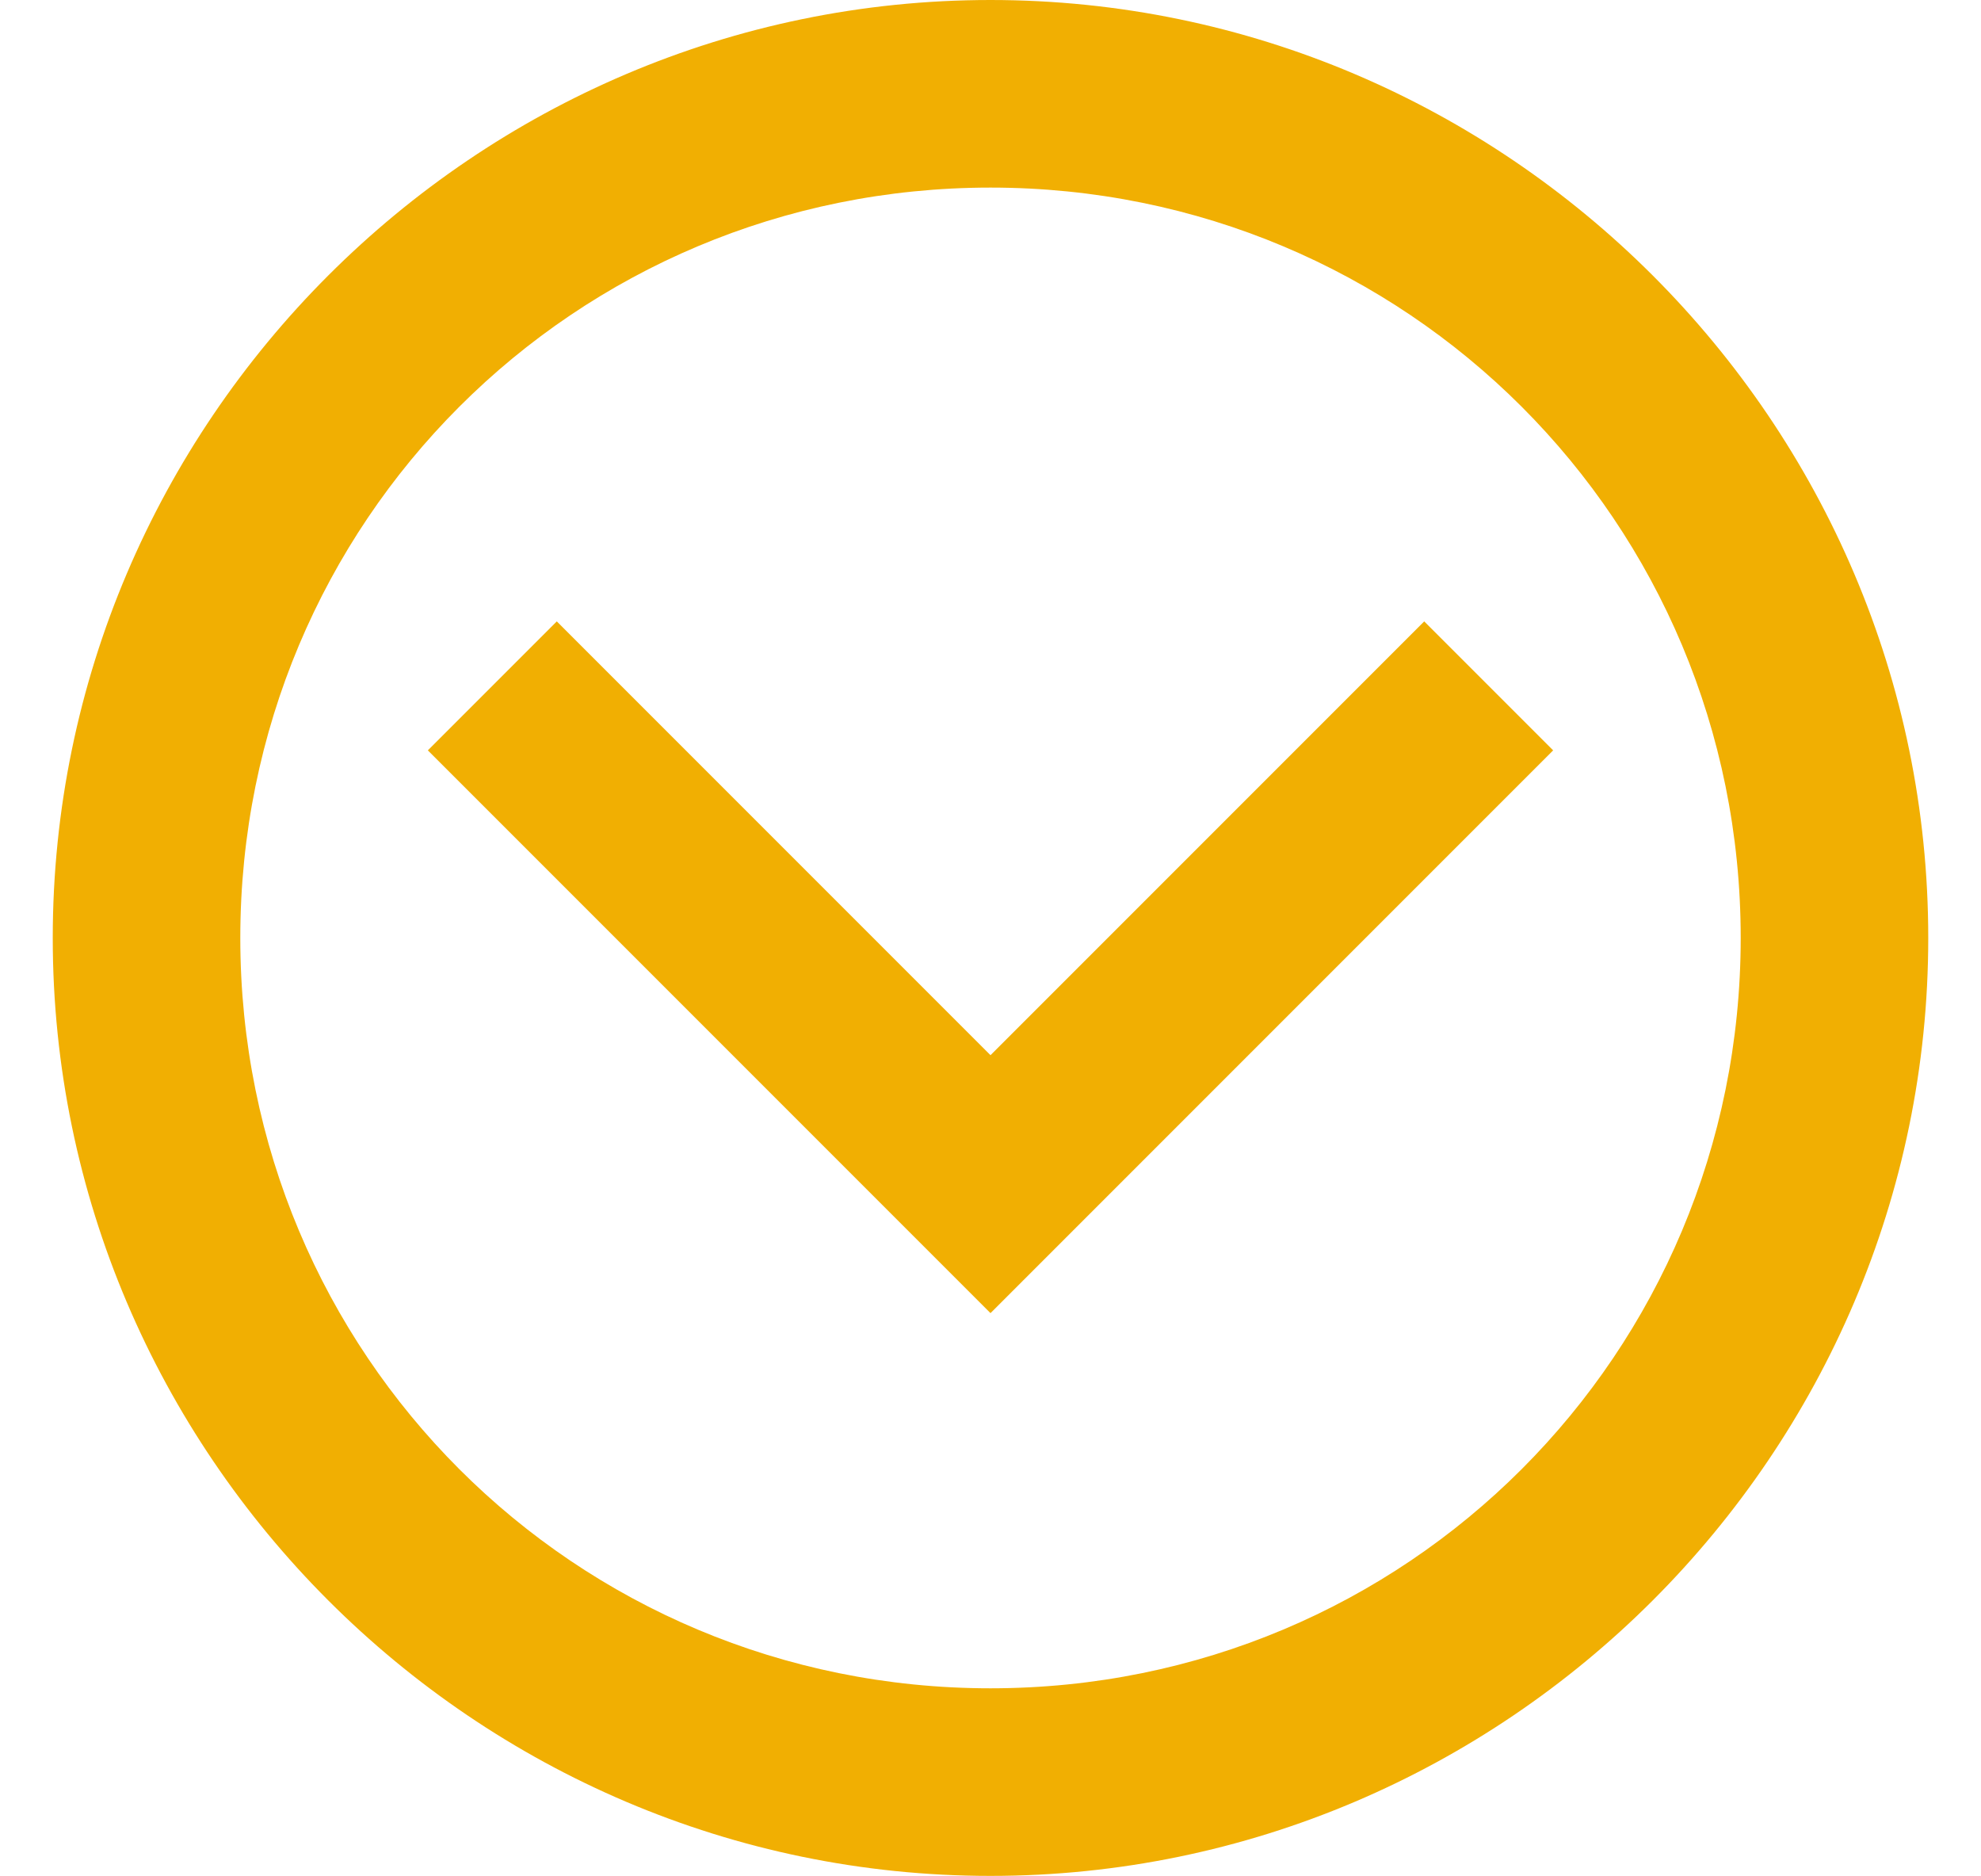
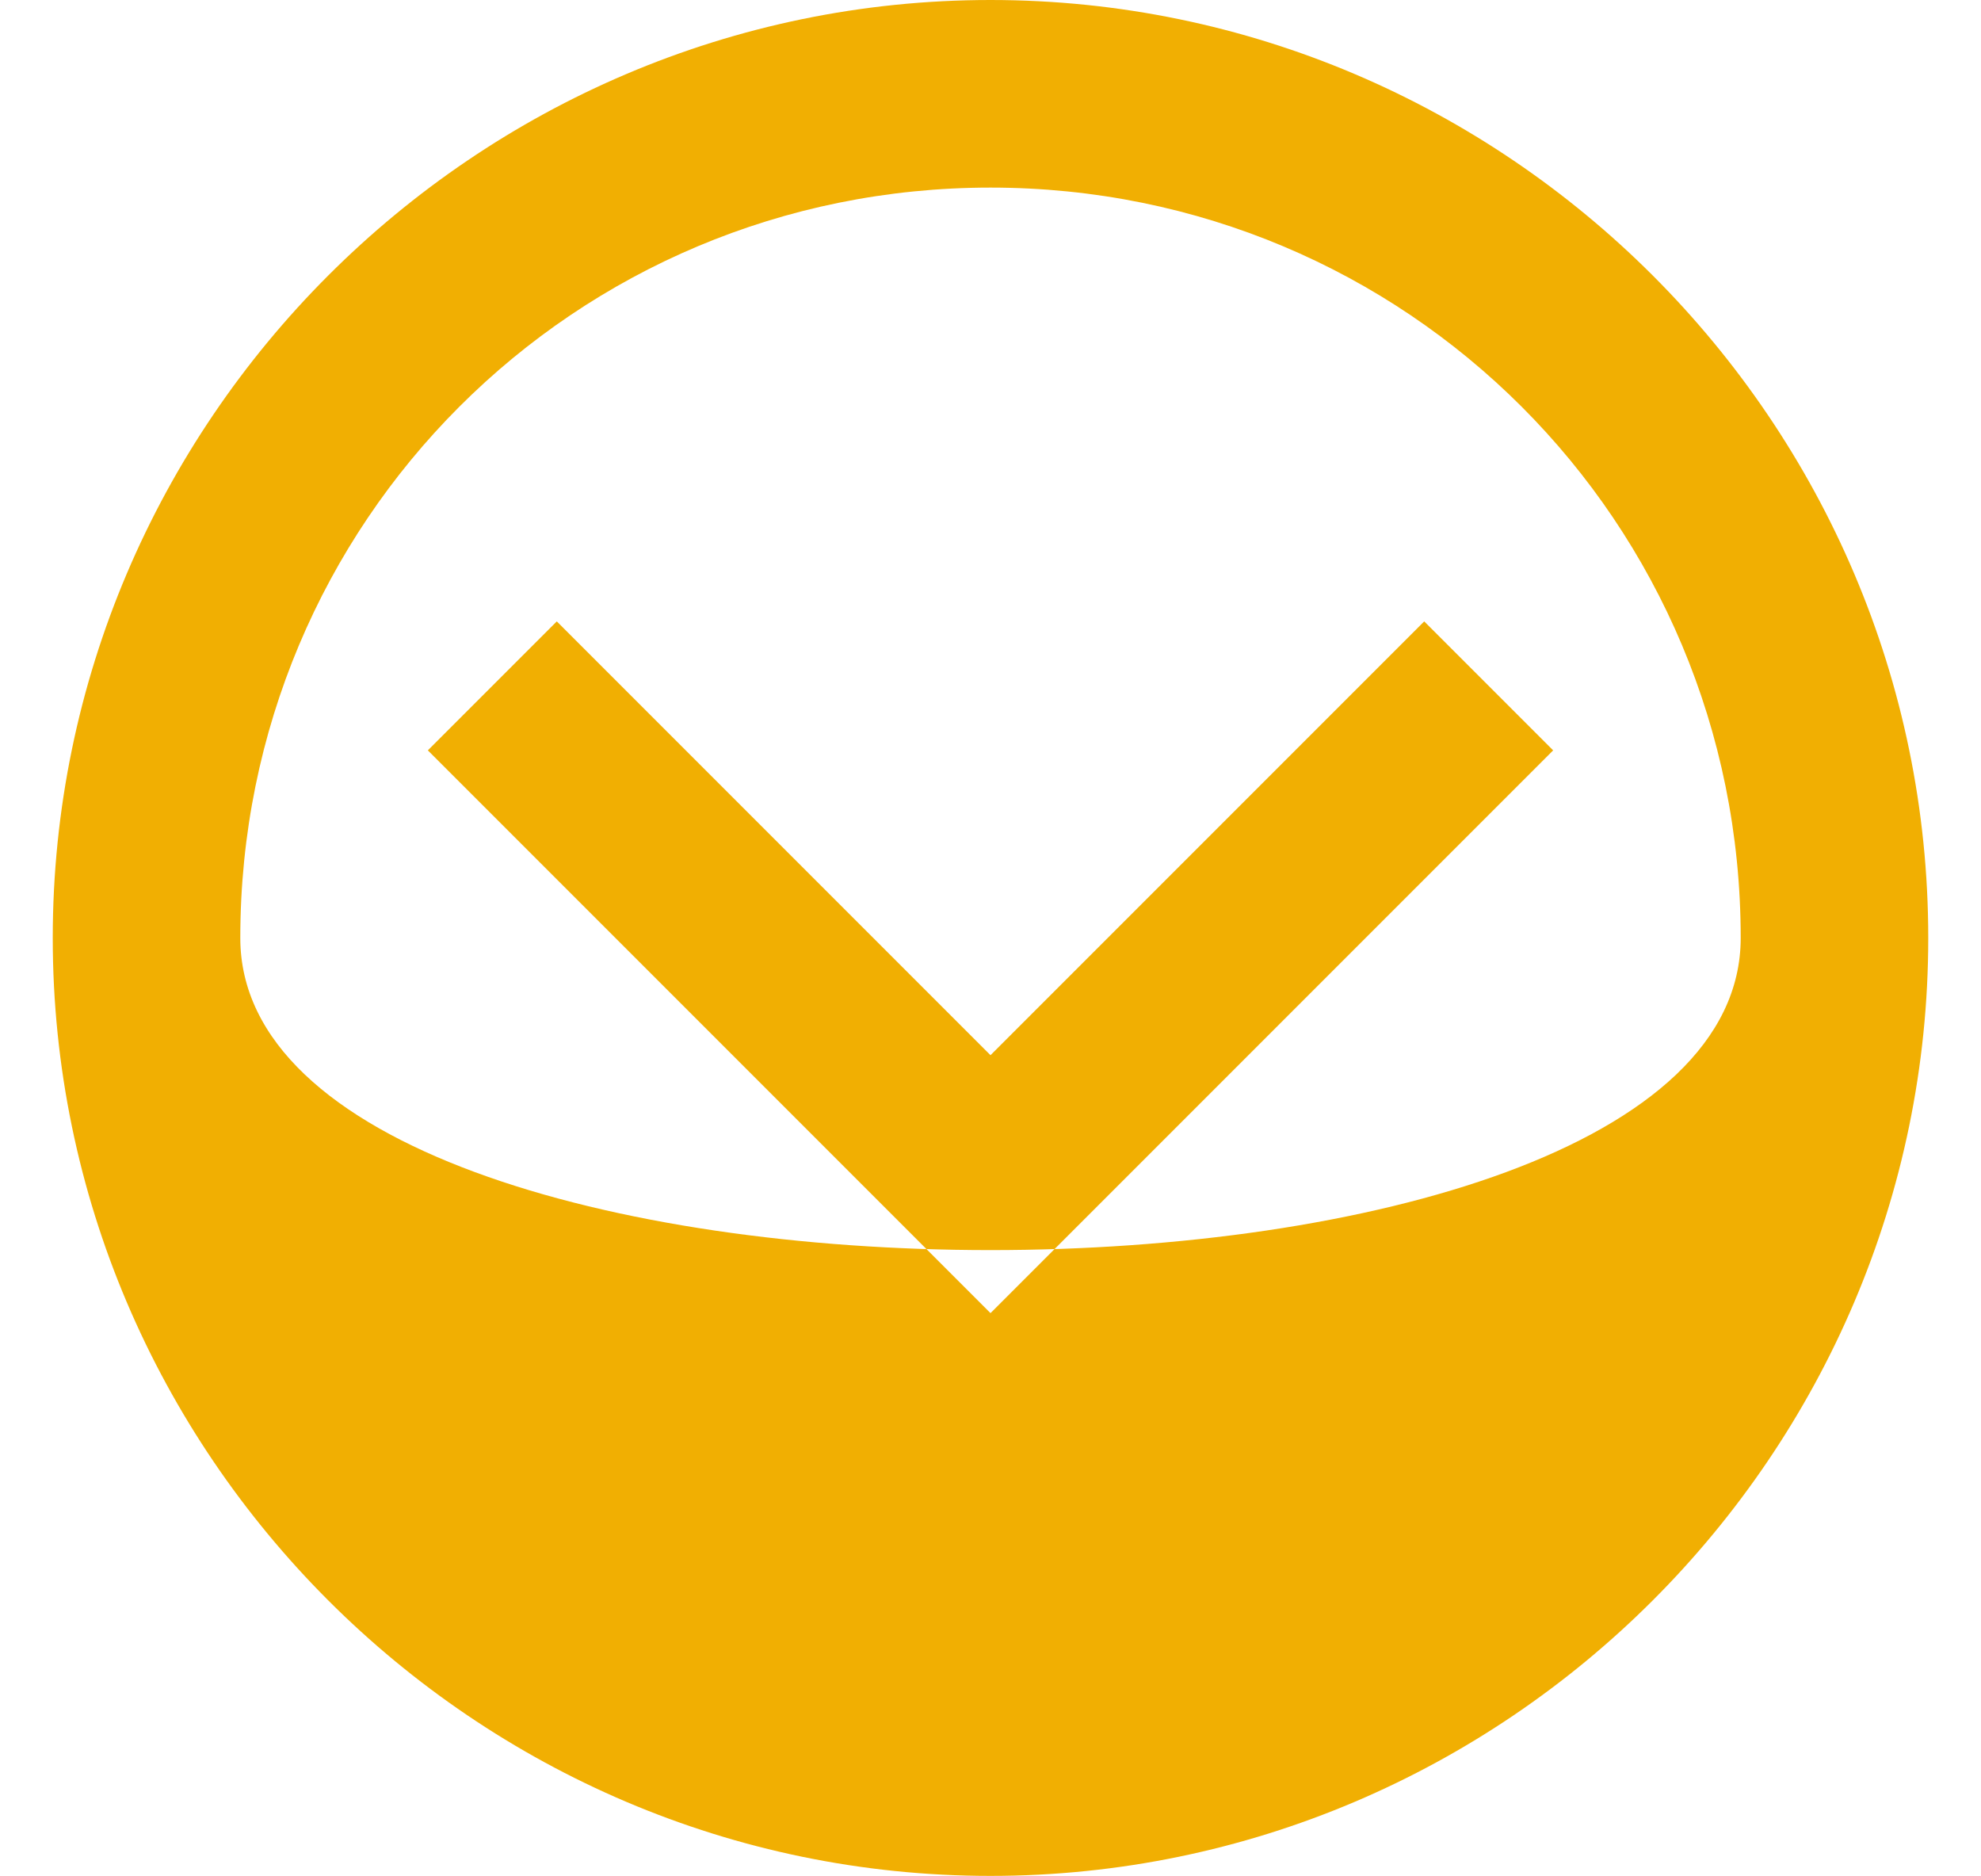
<svg xmlns="http://www.w3.org/2000/svg" version="1.1" id="Calque_1" x="0px" y="0px" viewBox="0 0 33.8 32" style="enable-background:new 0 0 33.8 32;" xml:space="preserve">
  <style type="text/css">
	.st0{fill:#F1AF02;}
</style>
-   <path class="st0" d="M32.9,16c0,8.8-7.2,16-16,16s-16-7.2-16-16s7.2-16,16-16S32.9,7.2,32.9,16 M29.7,16c0-7.1-5.7-12.8-12.8-12.8  S4.1,8.9,4.1,16s5.7,12.8,12.8,12.8S29.7,23.1,29.7,16 M7.3,12.8l9.6,9.6l9.6-9.6l-2.2-2.2l-7.4,7.4l-7.4-7.4L7.3,12.8z" />
+   <path class="st0" d="M32.9,16c0,8.8-7.2,16-16,16s-16-7.2-16-16s7.2-16,16-16S32.9,7.2,32.9,16 M29.7,16c0-7.1-5.7-12.8-12.8-12.8  S4.1,8.9,4.1,16S29.7,23.1,29.7,16 M7.3,12.8l9.6,9.6l9.6-9.6l-2.2-2.2l-7.4,7.4l-7.4-7.4L7.3,12.8z" />
</svg>